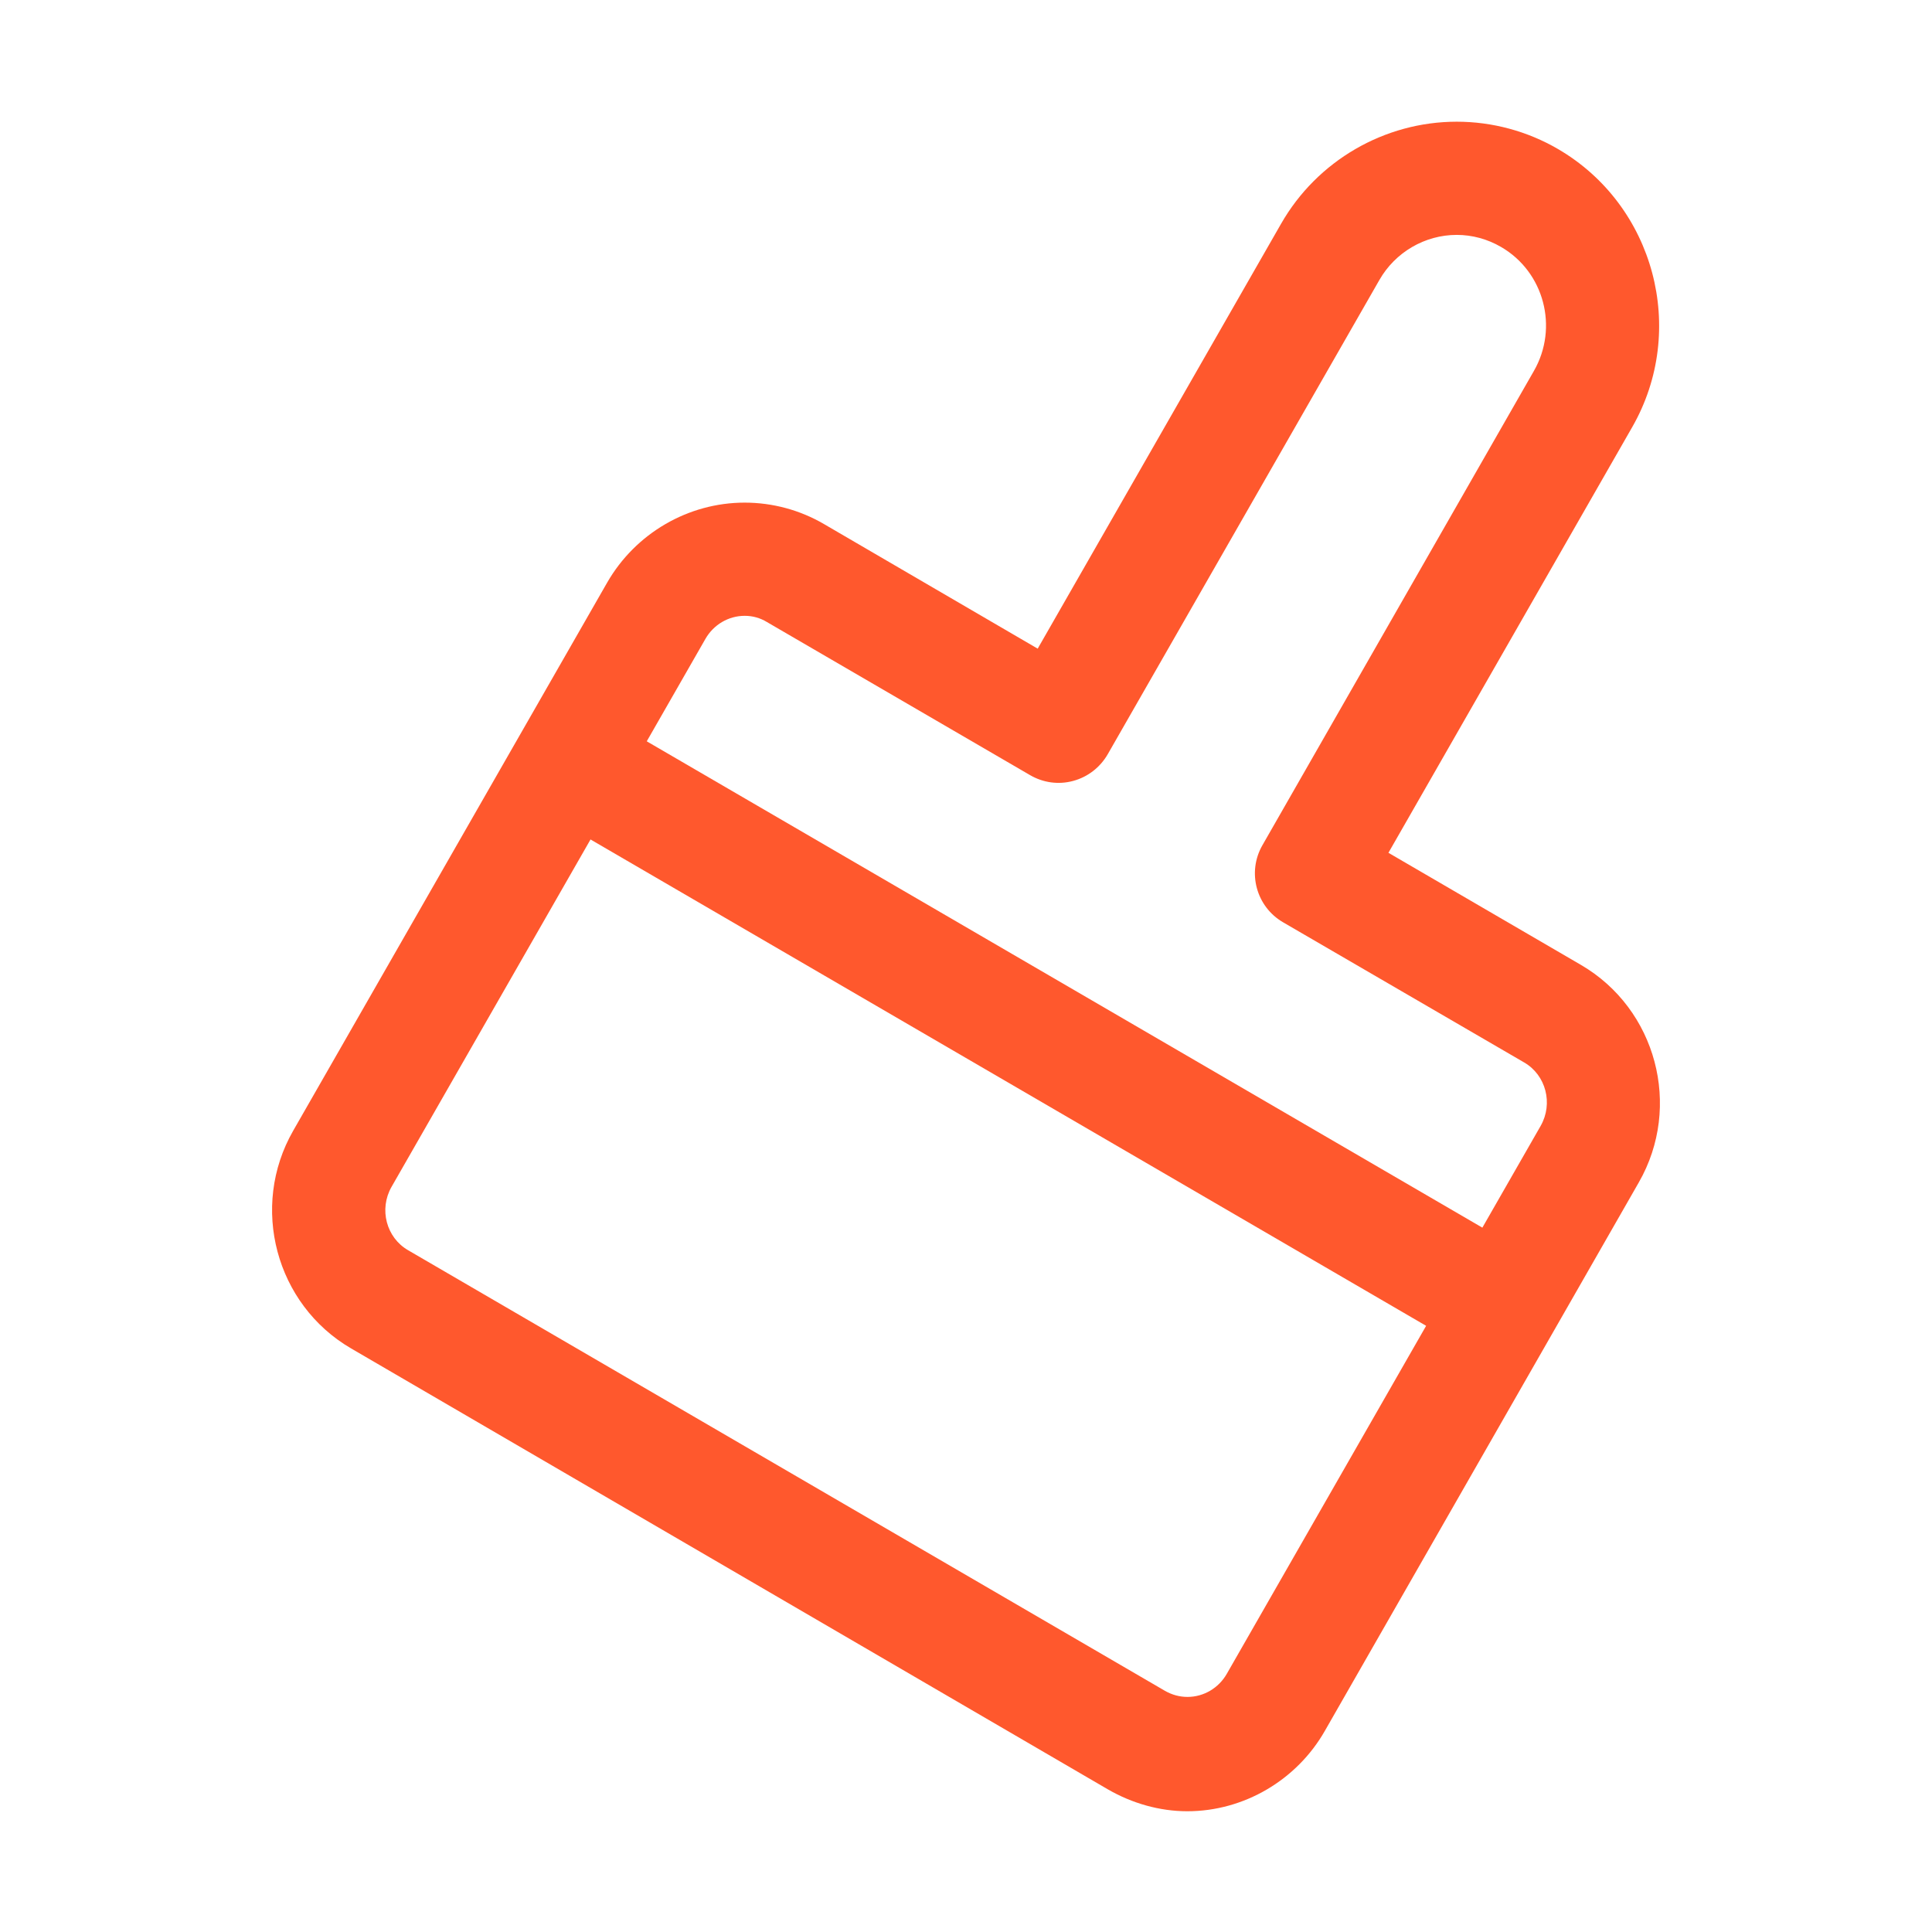
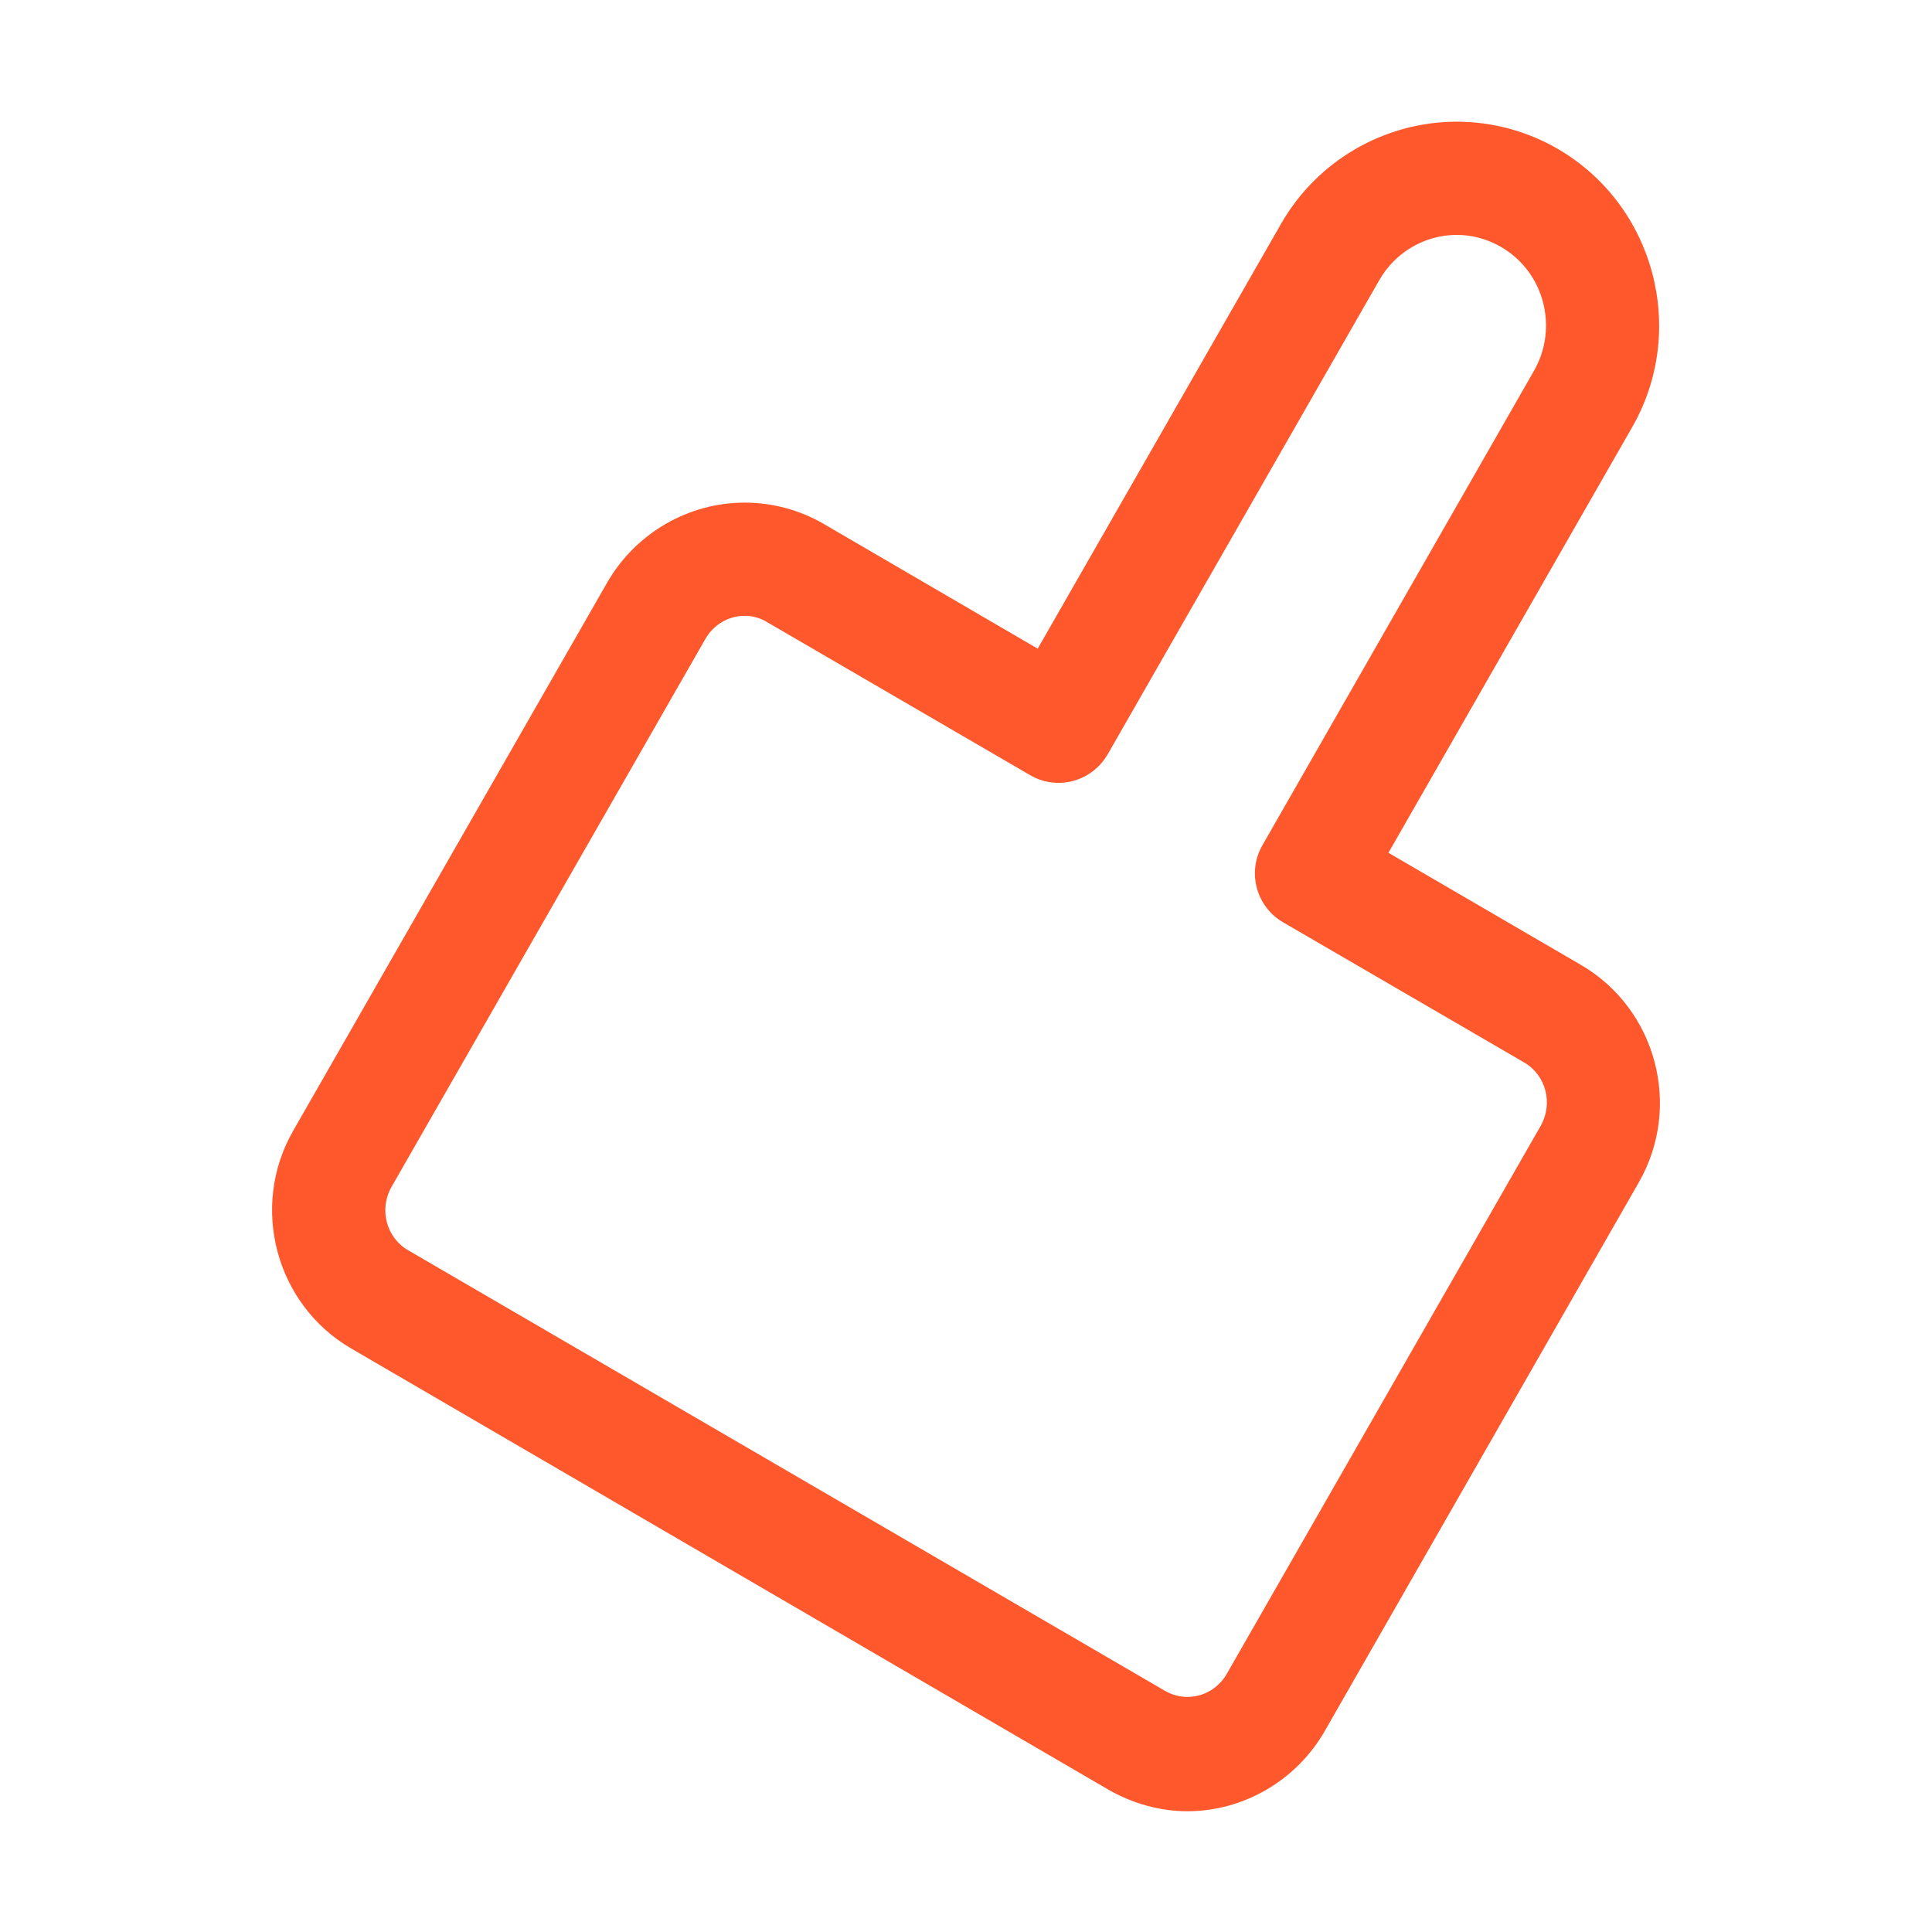
<svg xmlns="http://www.w3.org/2000/svg" class="svg-icon" style="width: 1em; height: 1em;vertical-align: middle;fill: currentColor;overflow: hidden;" viewBox="0 0 1024 1024" version="1.1">
-   <path d="M786.6 715.9c-5.1 0-10.3-1.3-15.1-4.1L295.4 434.7c-14.3-8.3-19.2-26.7-10.8-41 8.3-14.3 26.7-19.2 41-10.8L801.7 660c14.3 8.3 19.2 26.7 10.8 41-5.6 9.5-15.6 14.9-25.9 14.9z" fill="#ff582d" />
  <path d="M629.3 960c-14.7 0-29.3-4.2-42.1-11.6L186.1 714.7c-40-23.3-53.8-75.1-30.7-115.4l166.4-290.5c15-26.1 42.9-42.4 72.9-42.4 14.7 0 29.3 3.9 42.1 11.4l113.2 66 129-225.2c19.1-33.4 54.8-54.1 93.1-54.1 18.8 0 37.4 5 53.7 14.5 51.1 29.8 68.8 95.9 39.3 147.4L735.9 452l102 59.4c40 23.3 53.8 75 30.7 115.3L702.2 917.4c-14.9 26.1-42.9 42.6-72.9 42.6zM394.7 326.4c-8.6 0-16.5 4.7-20.8 12.2L207.5 629.1c-6.7 11.8-2.8 26.9 8.9 33.6l401.1 233.5c3.7 2.1 7.7 3.2 11.9 3.2 8.6 0 16.5-4.7 20.8-12.2l166.4-290.5c6.7-11.8 2.8-26.9-8.8-33.6L680 488.8c-14.2-8.3-19.1-26.5-10.9-40.8L813 196.6c13.2-23 5.4-52.5-17.4-65.7-7.2-4.2-15.3-6.4-23.5-6.4-16.9 0-32.6 9.2-41 23.9l-144 251.4c-4 6.9-10.5 12-18.3 14.1-7.7 2.1-15.9 1-22.9-3.1l-139.4-81.1c-3.6-2.2-7.6-3.3-11.8-3.3z" fill="#ff582d" />
</svg>